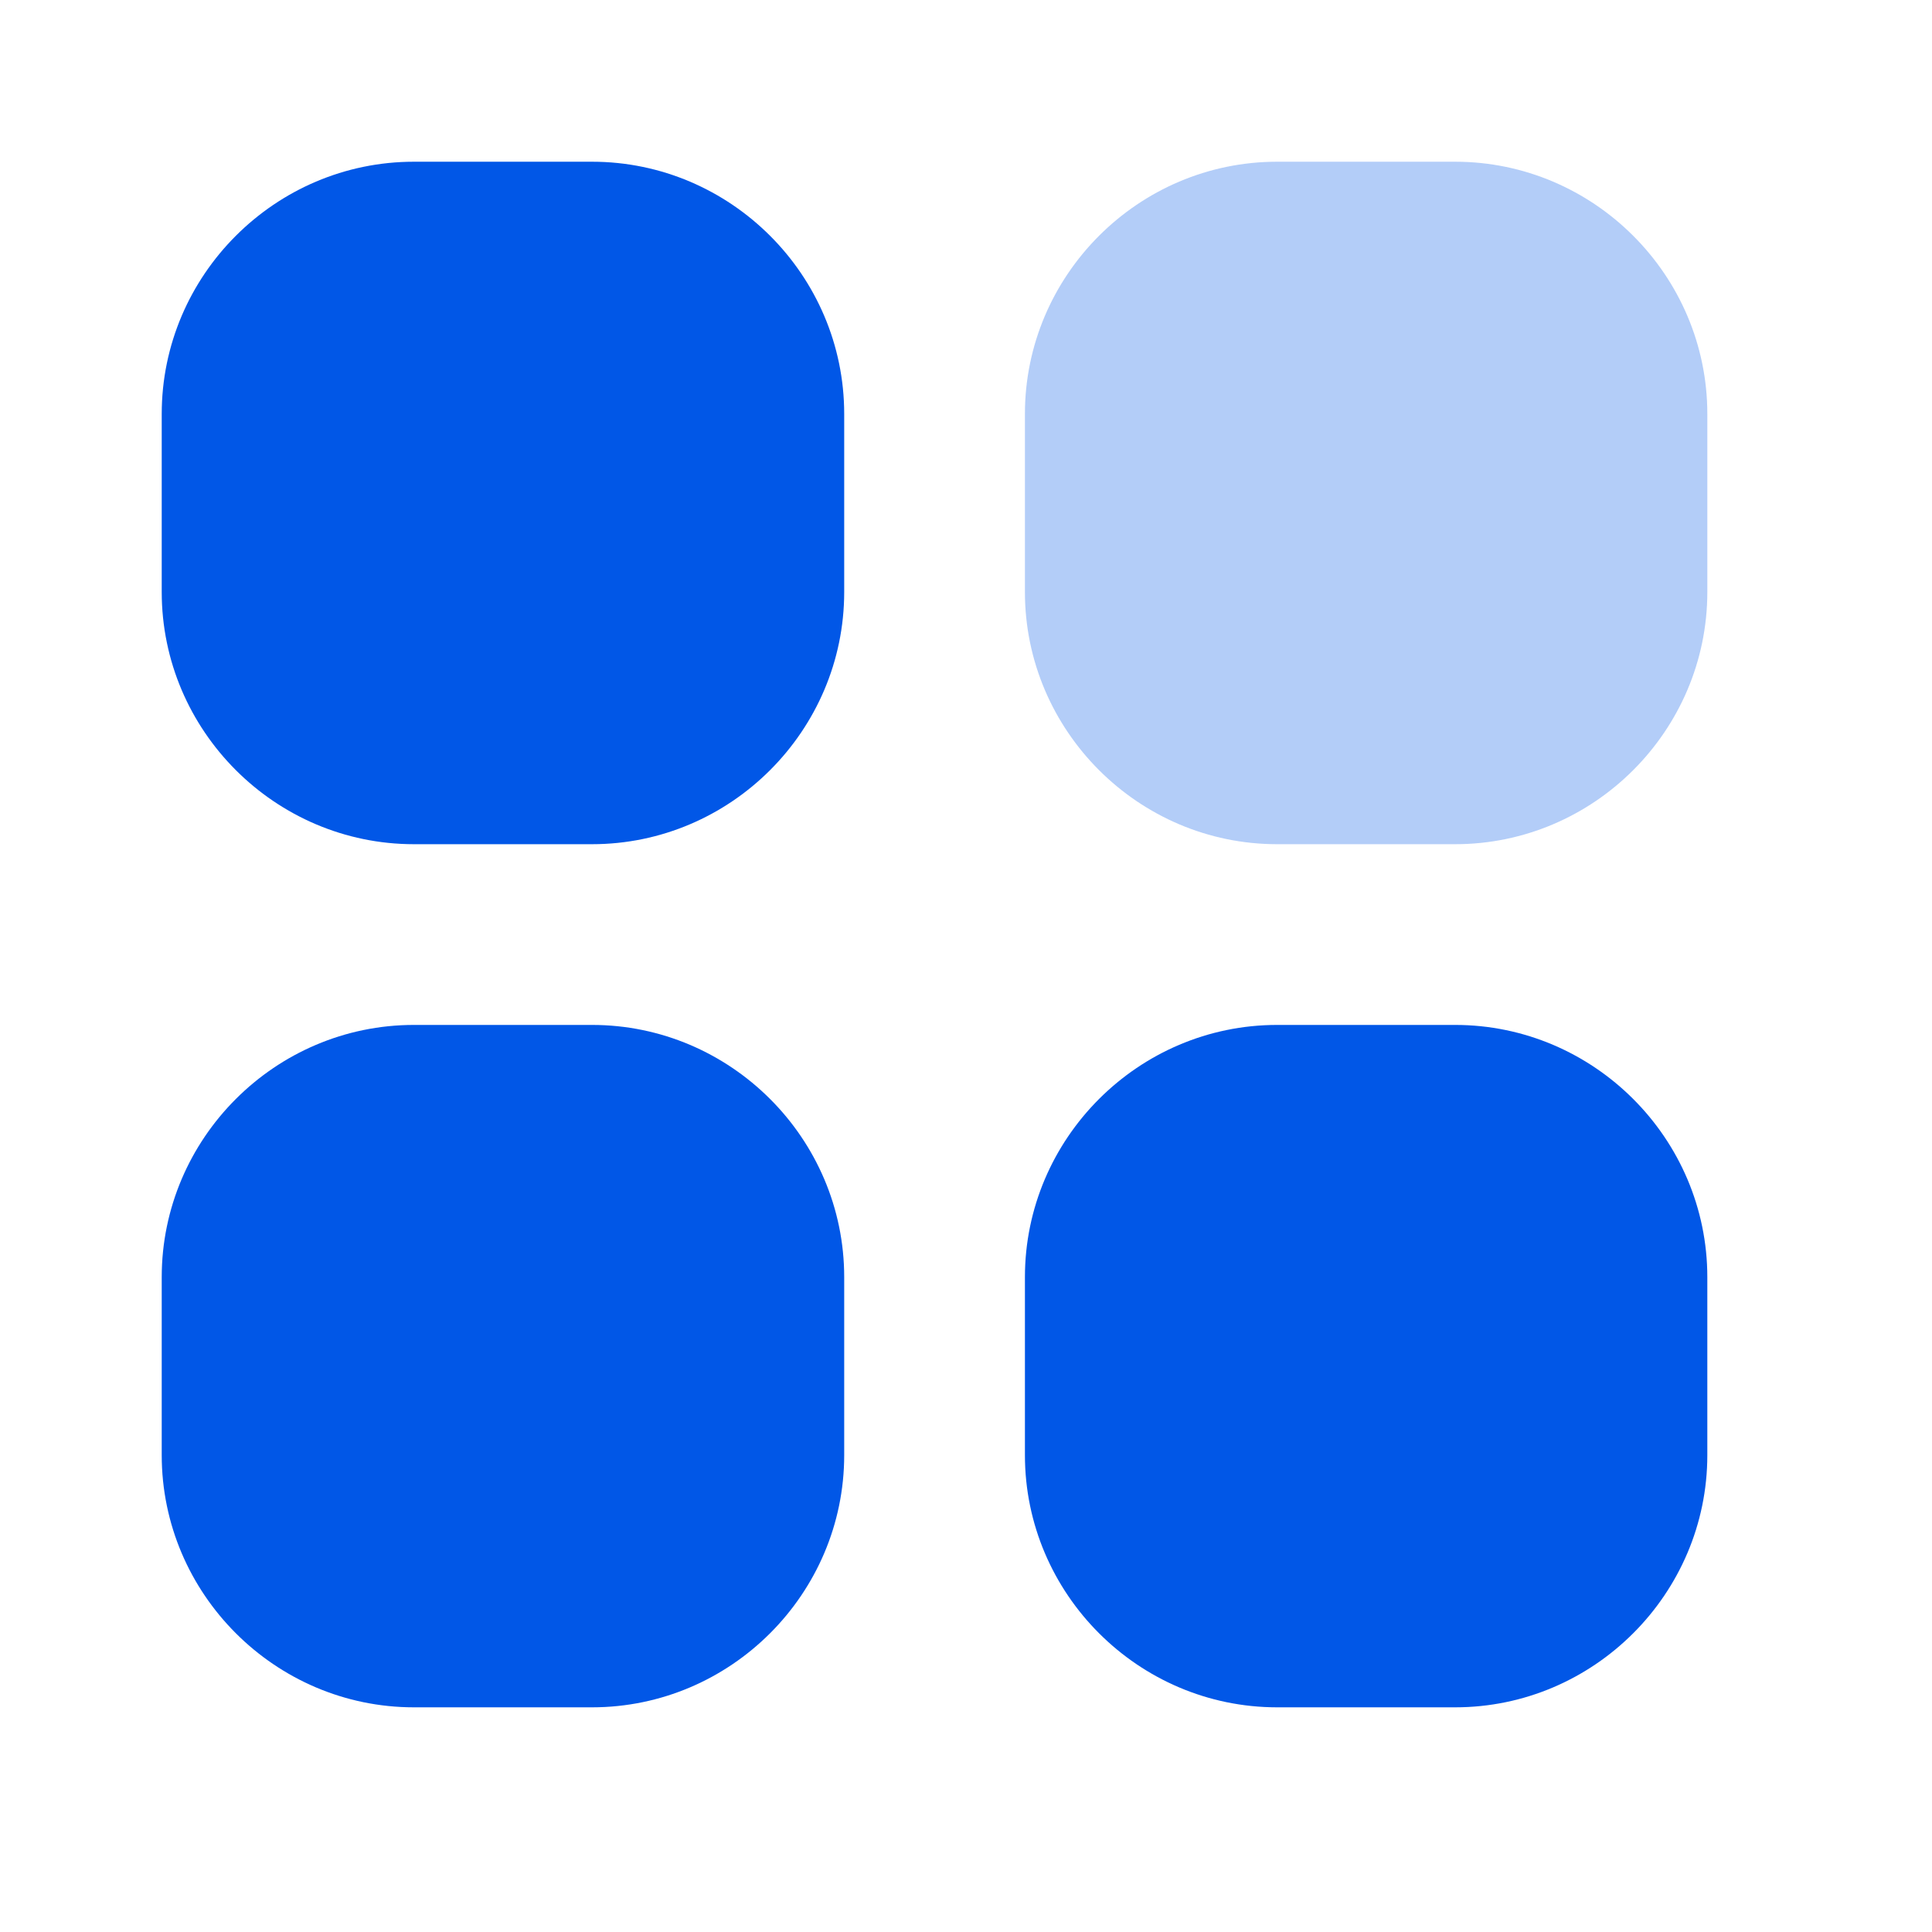
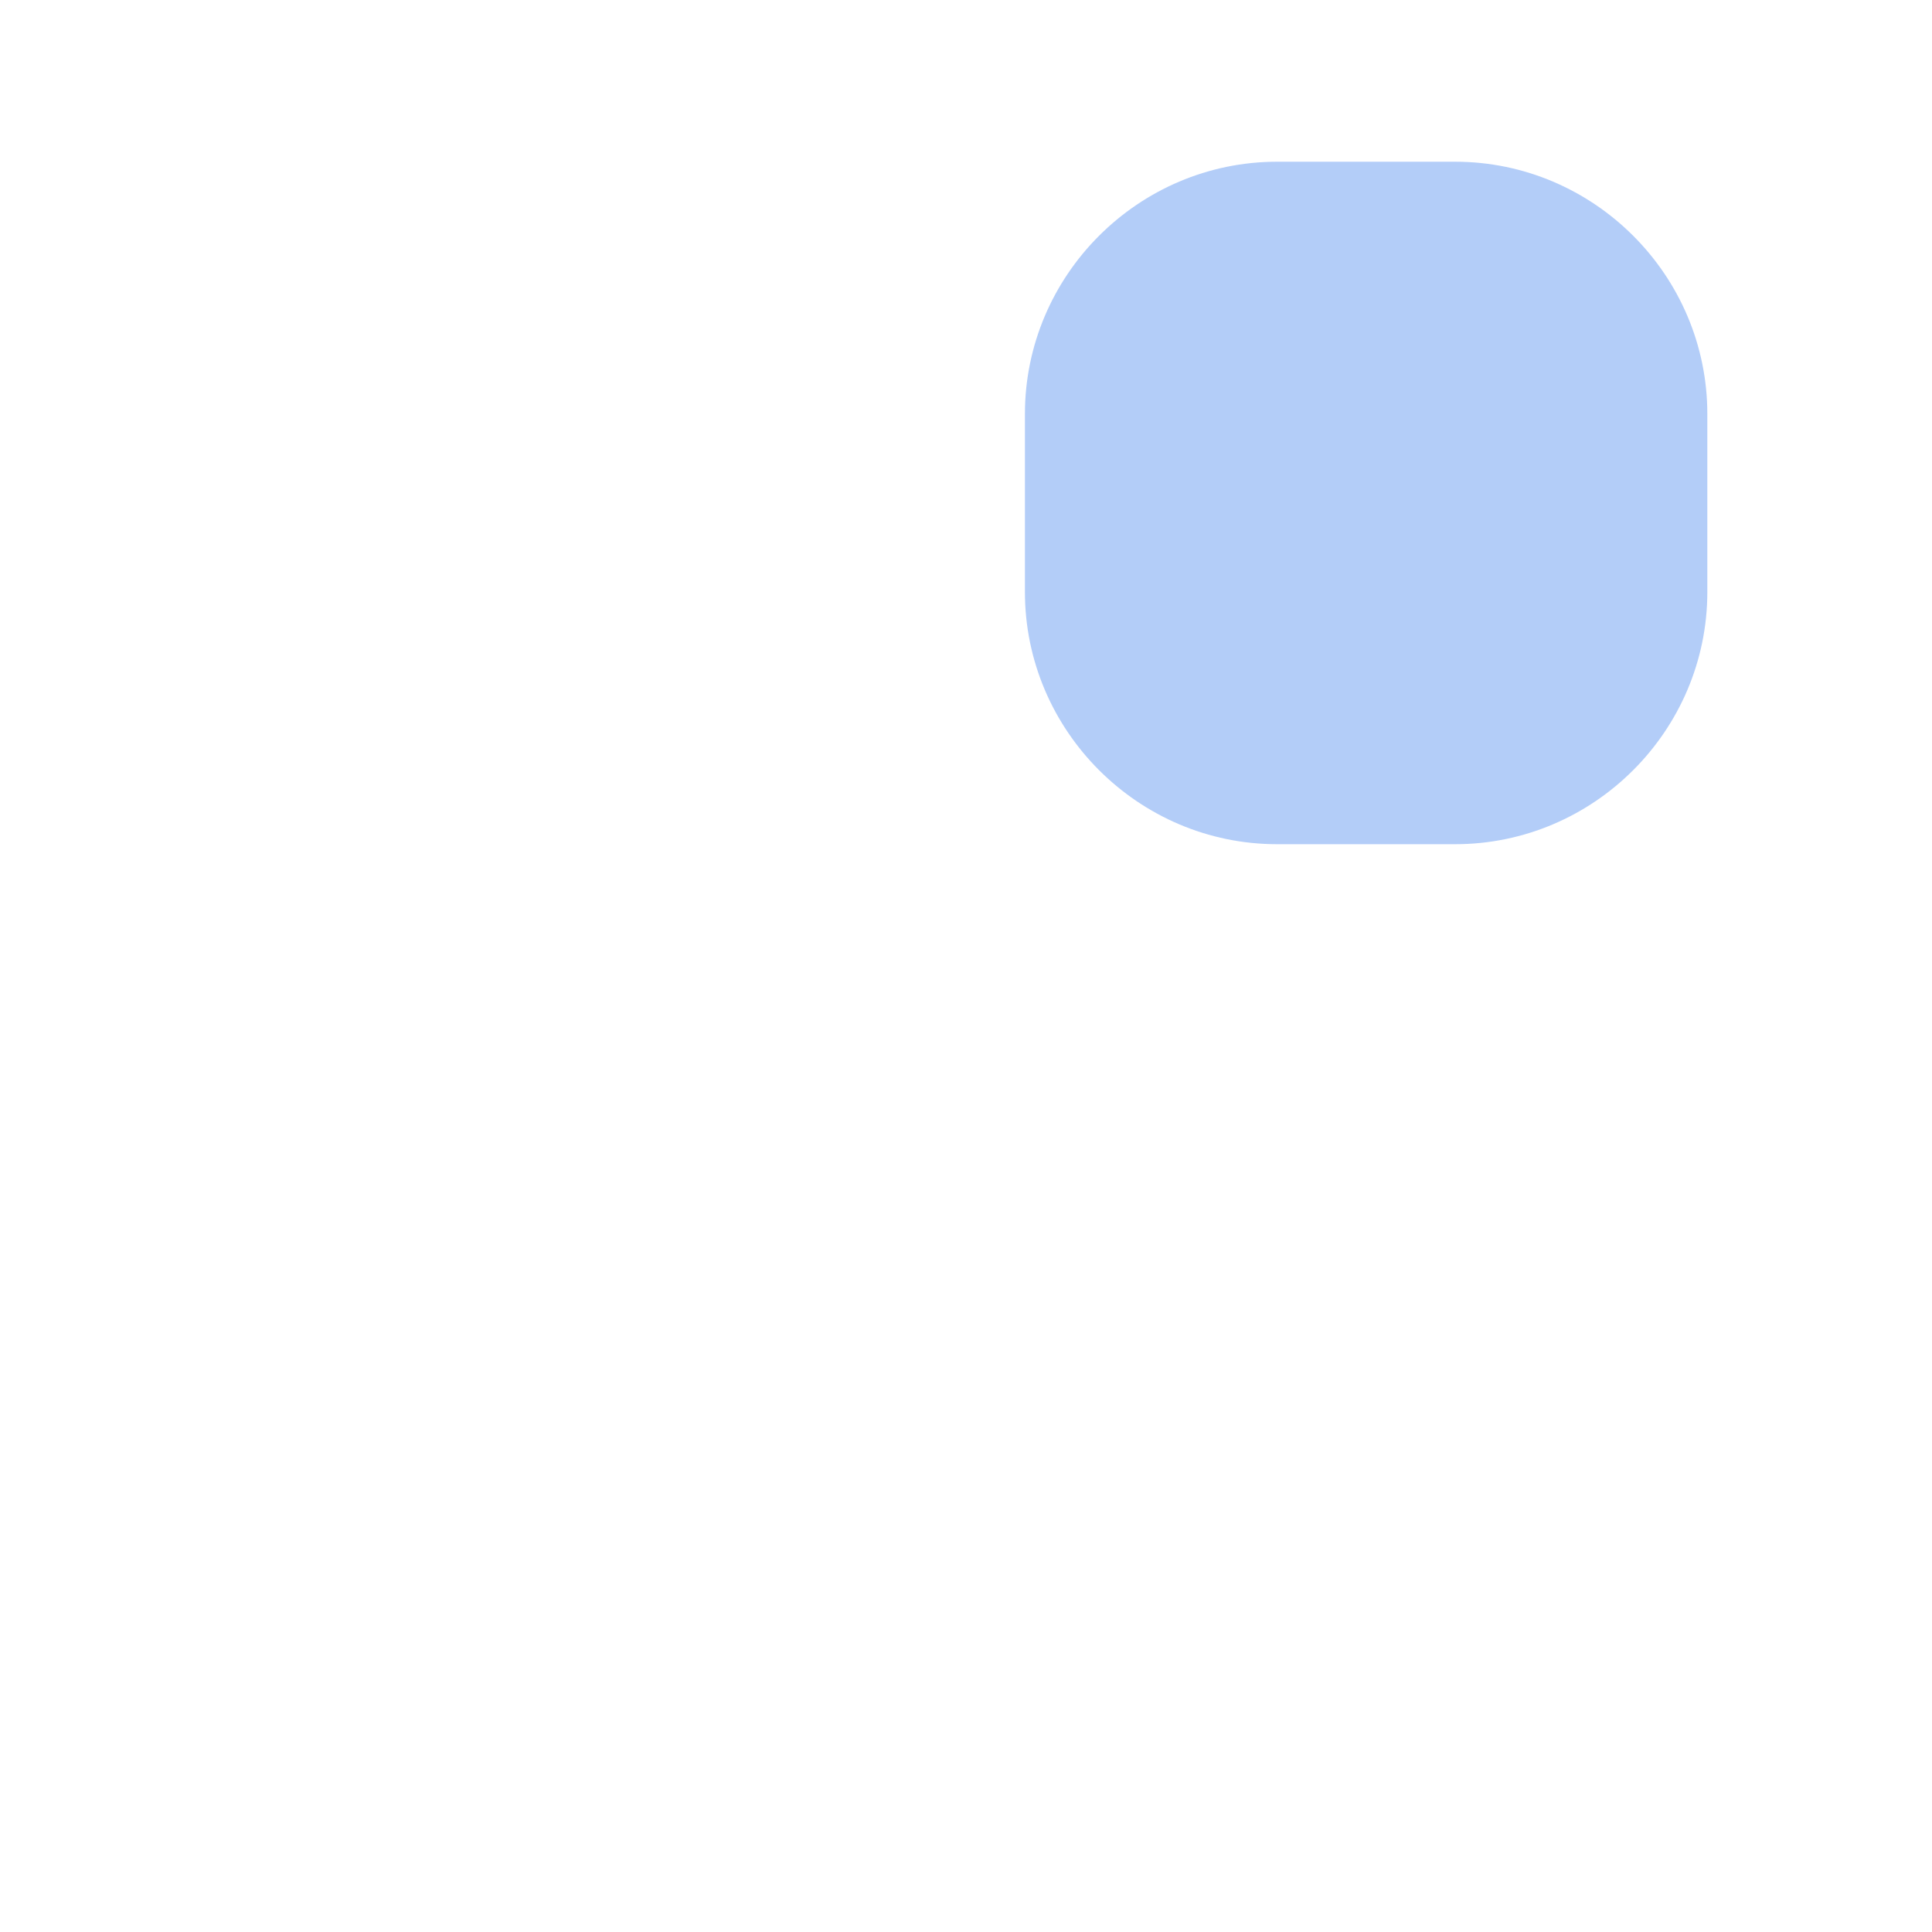
<svg xmlns="http://www.w3.org/2000/svg" width="24px" height="24px" viewBox="0 0 24 24" version="1.1">
  <title>编组</title>
  <g id="第三次优化" stroke="none" stroke-width="1" fill="none" fill-rule="evenodd">
    <g id="编组" fill="#0157E7" fill-rule="nonzero">
      <g id="分类备份" transform="translate(2, 2)">
-         <path d="M16.076,19.209 L13.865,19.209 C12.142,19.209 10.732,17.799 10.732,16.076 L10.732,13.865 C10.732,12.142 12.142,10.732 13.865,10.732 L16.076,10.732 C17.799,10.732 19.209,12.142 19.209,13.865 L19.209,16.076 C19.209,17.799 17.799,19.209 16.076,19.209 Z M5.354,19.209 L3.142,19.209 C1.419,19.209 0.009,17.799 0.009,16.076 L0.009,13.865 C0.009,12.142 1.419,10.732 3.142,10.732 L5.354,10.732 C7.077,10.732 8.487,12.142 8.487,13.865 L8.487,16.076 C8.487,17.799 7.077,19.209 5.354,19.209 Z M5.354,8.487 L3.142,8.487 C1.419,8.487 0.009,7.077 0.009,5.354 L0.009,3.142 C0.009,1.419 1.419,0.009 3.142,0.009 L5.354,0.009 C7.077,0.009 8.487,1.419 8.487,3.142 L8.487,5.354 C8.487,7.077 7.077,8.487 5.354,8.487 Z" id="形状" />
        <path d="M16.076,8.487 L13.865,8.487 C12.142,8.487 10.732,7.077 10.732,5.354 L10.732,3.142 C10.732,1.419 12.142,0.009 13.865,0.009 L16.076,0.009 C17.799,0.009 19.209,1.419 19.209,3.142 L19.209,5.354 C19.209,7.077 17.799,8.487 16.076,8.487 Z" id="路径" opacity="0.3" />
      </g>
    </g>
  </g>
</svg>